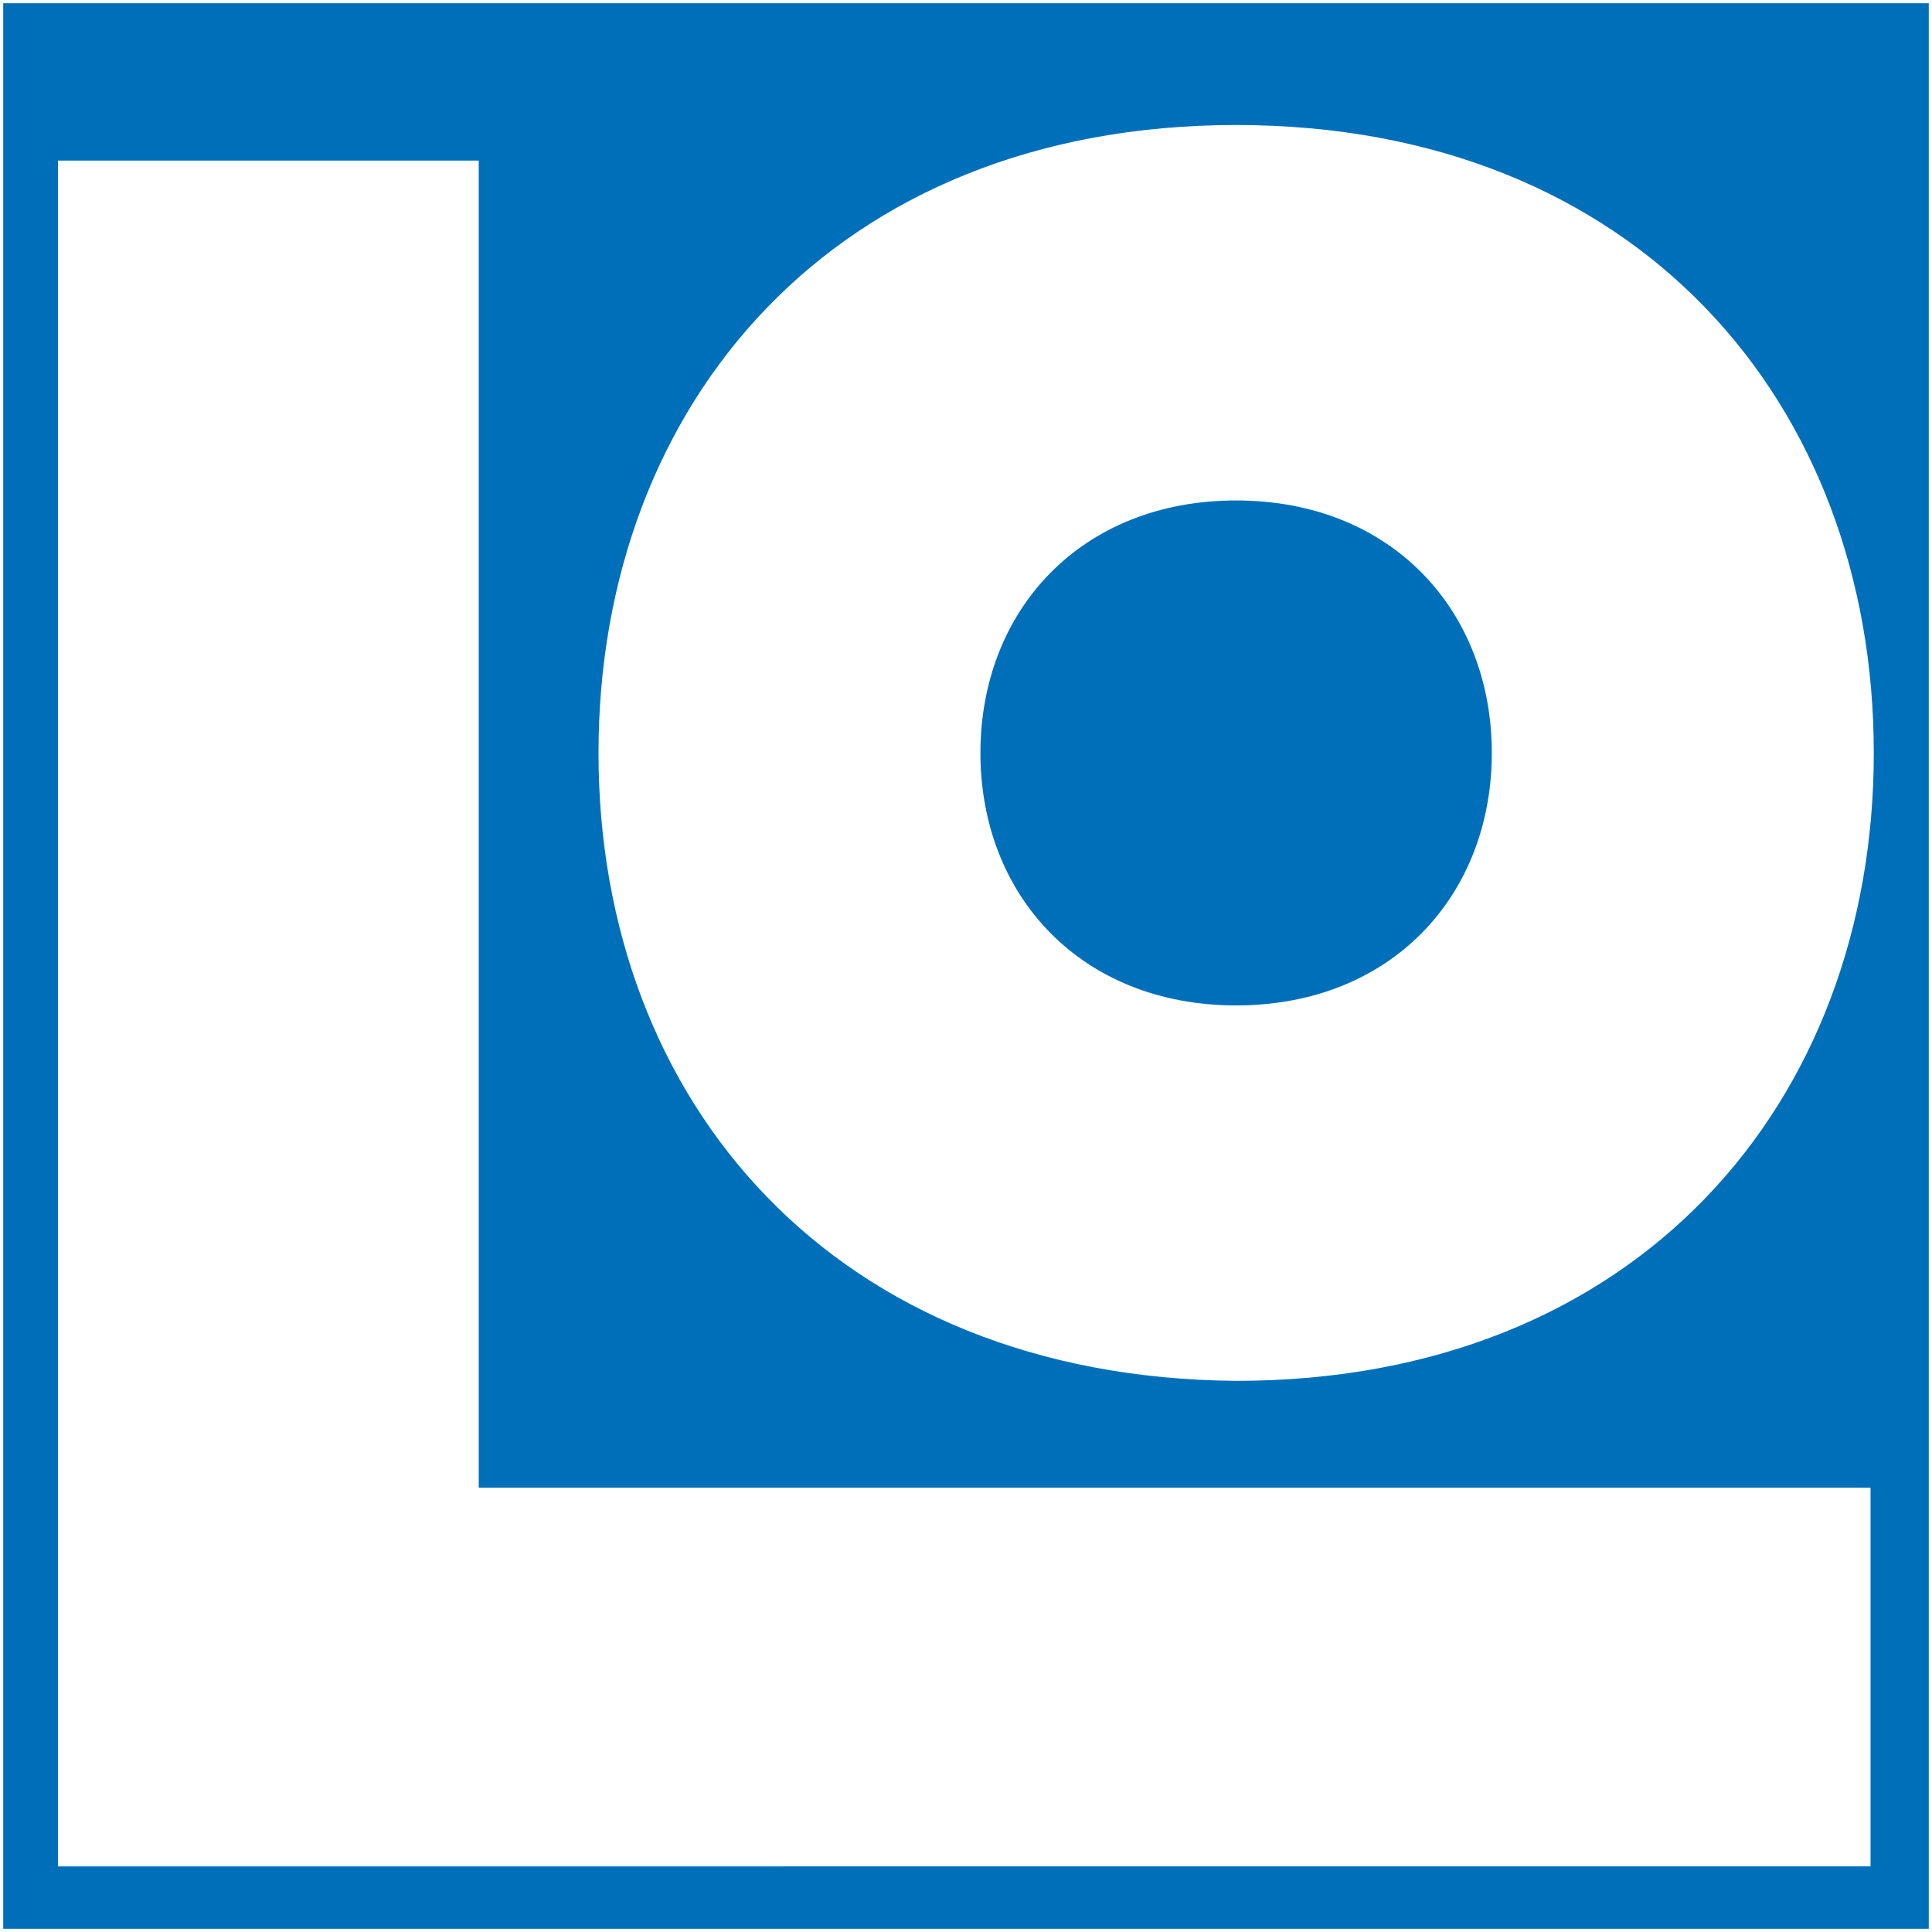
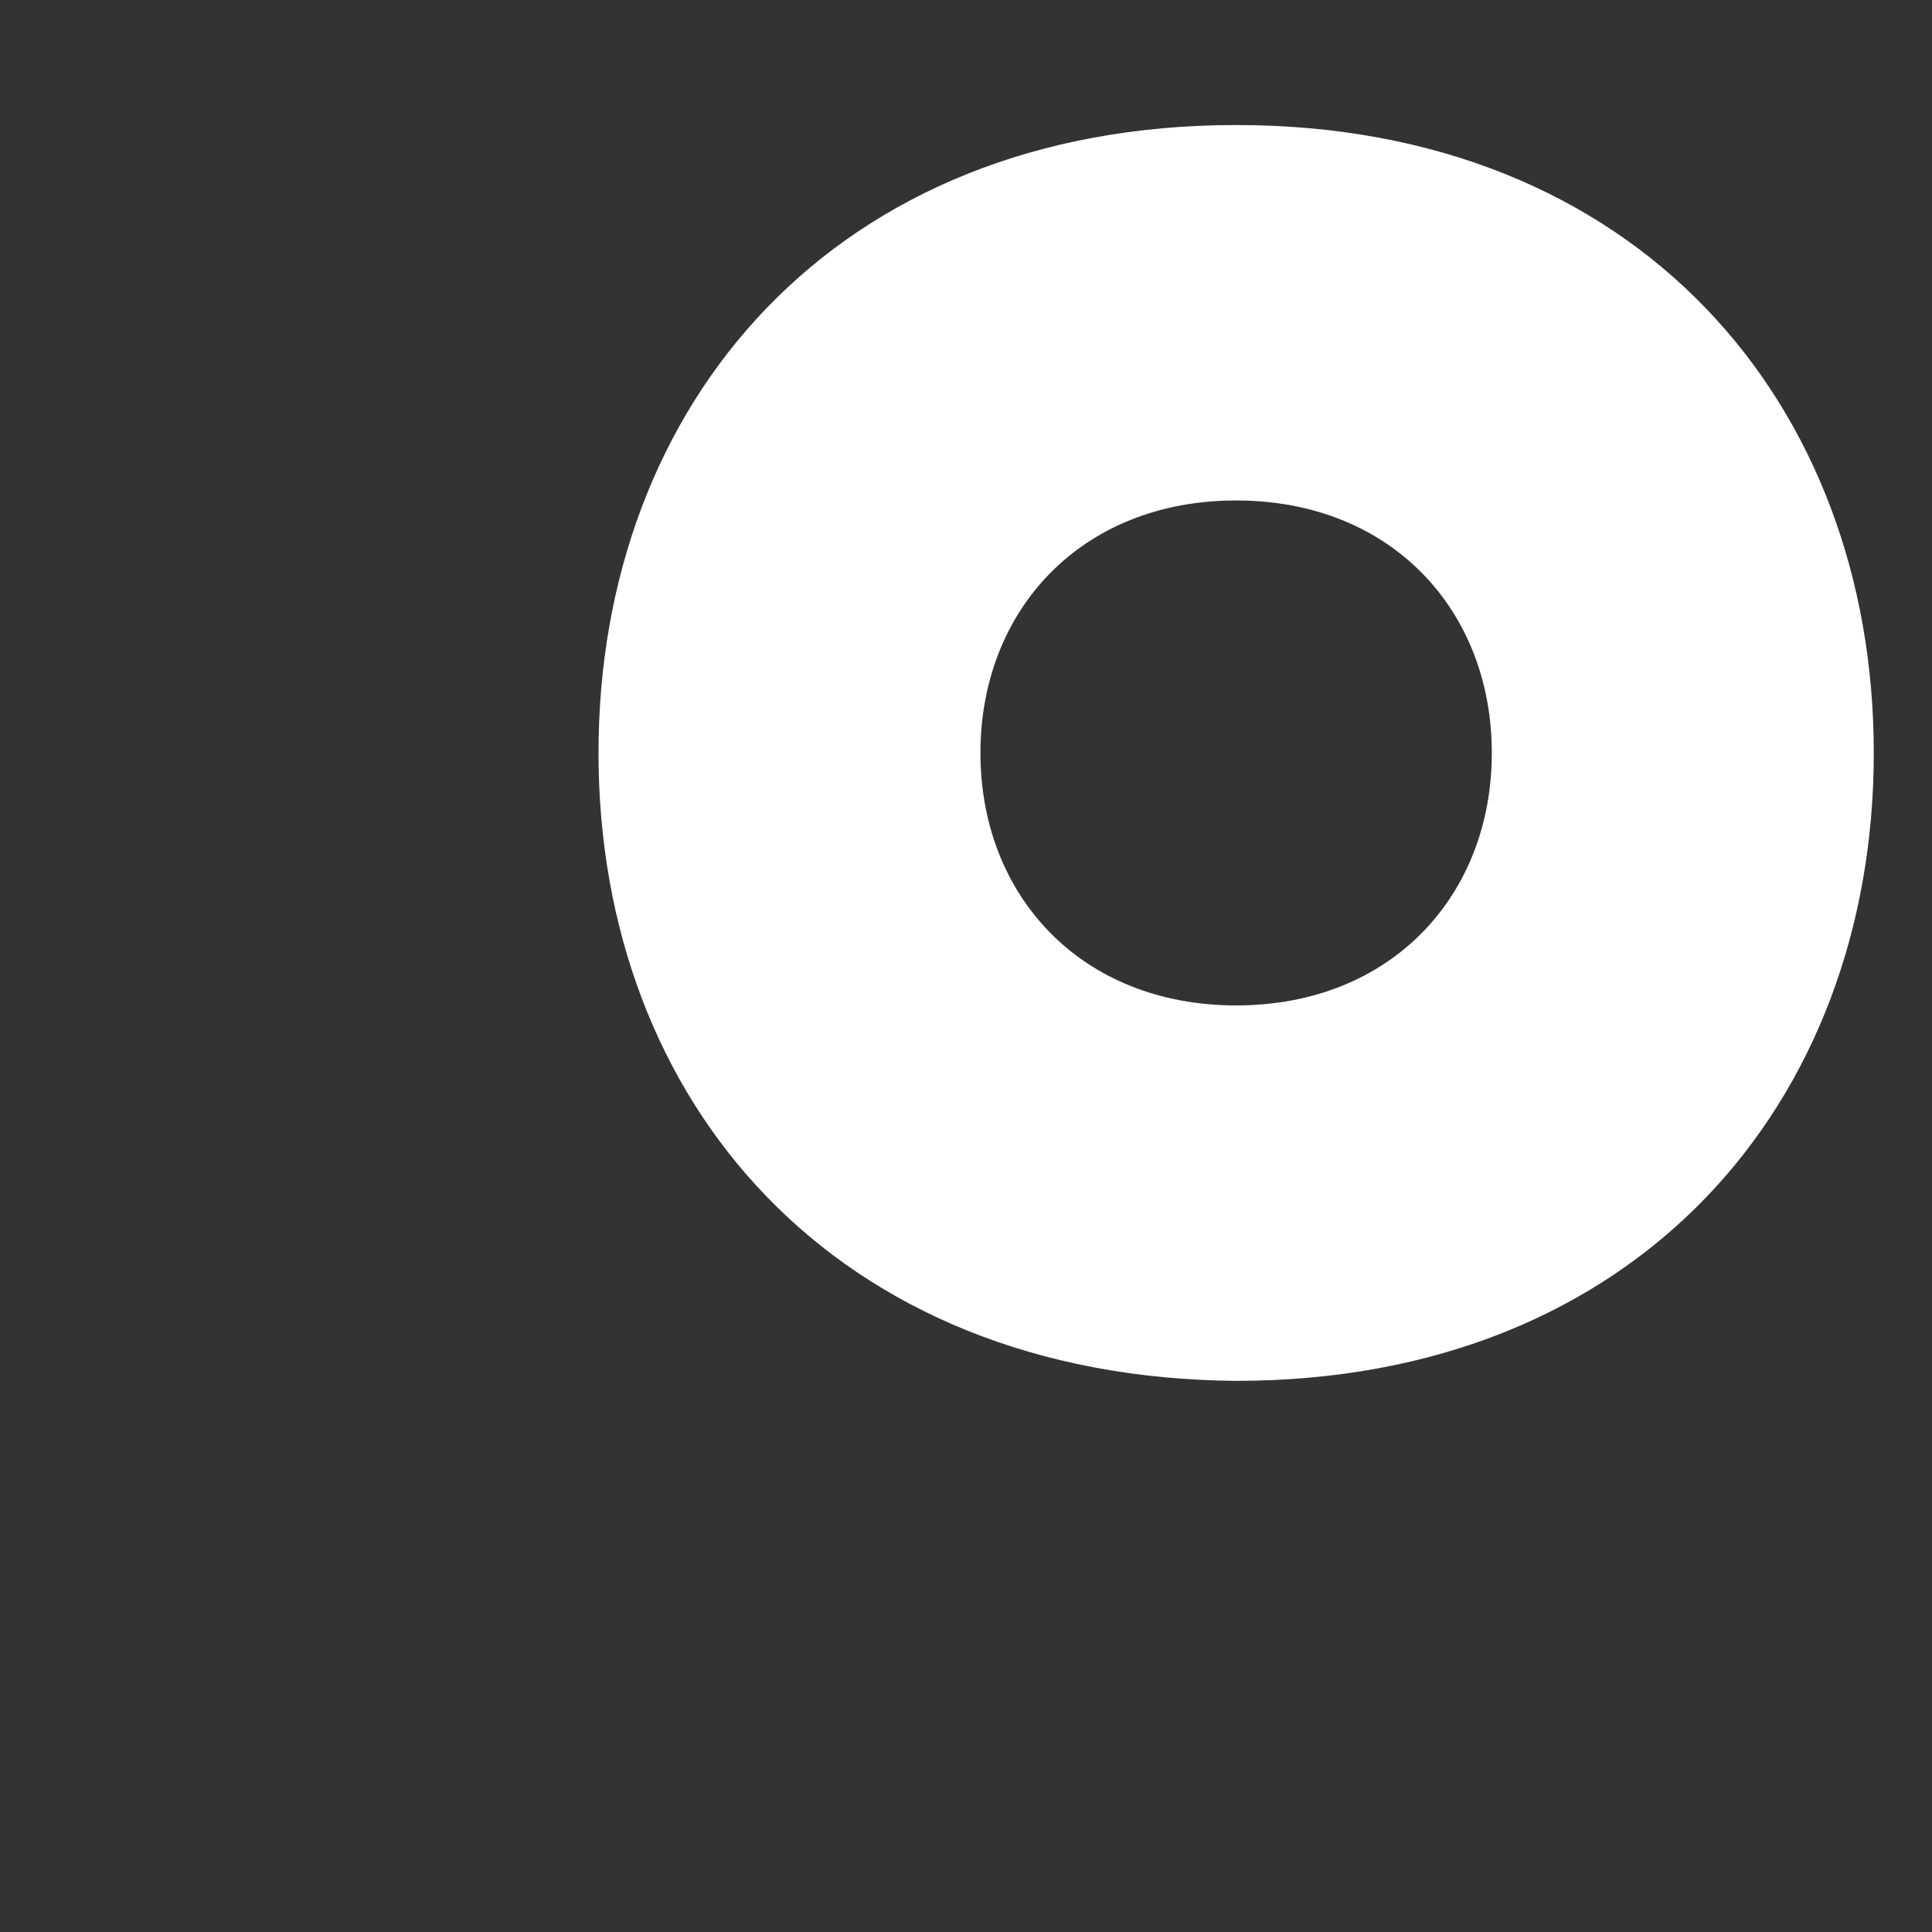
<svg xmlns="http://www.w3.org/2000/svg" version="1.1" x="0px" y="0px" width="300px" height="300px" viewBox="0 0 300 300" enable-background="new 0 0 300 300" xml:space="preserve">
  <rect x="0" y="0" width="300" height="300" fill="#333333" stroke="none" />
  <g id="Layer_2">
-     <rect y="0" fill="#006FBA" stroke="#FFFFFF" stroke-miterlimit="10" width="300" height="300" />
-   </g>
+     </g>
  <g id="Layer_1">
    <g>
-       <path fill="#FFFFFF" d="M9,24.939h65.337v206.063h216.119v58.81H9V24.939z" />
      <path fill="#FFFFFF" d="M92.936,116.916c0-54.28,36.688-97.503,99.015-97.503c62.315,0,99.009,43.223,99.009,97.503    s-36.687,97.503-99.009,97.503C129.624,213.917,92.936,171.196,92.936,116.916z M152.241,116.916    c0,22.114,15.578,39.205,39.709,39.205c24.119,0,39.697-17.091,39.697-39.205c0-22.115-15.578-39.205-39.697-39.205    C167.819,77.711,152.241,94.801,152.241,116.916z" />
    </g>
  </g>
</svg>